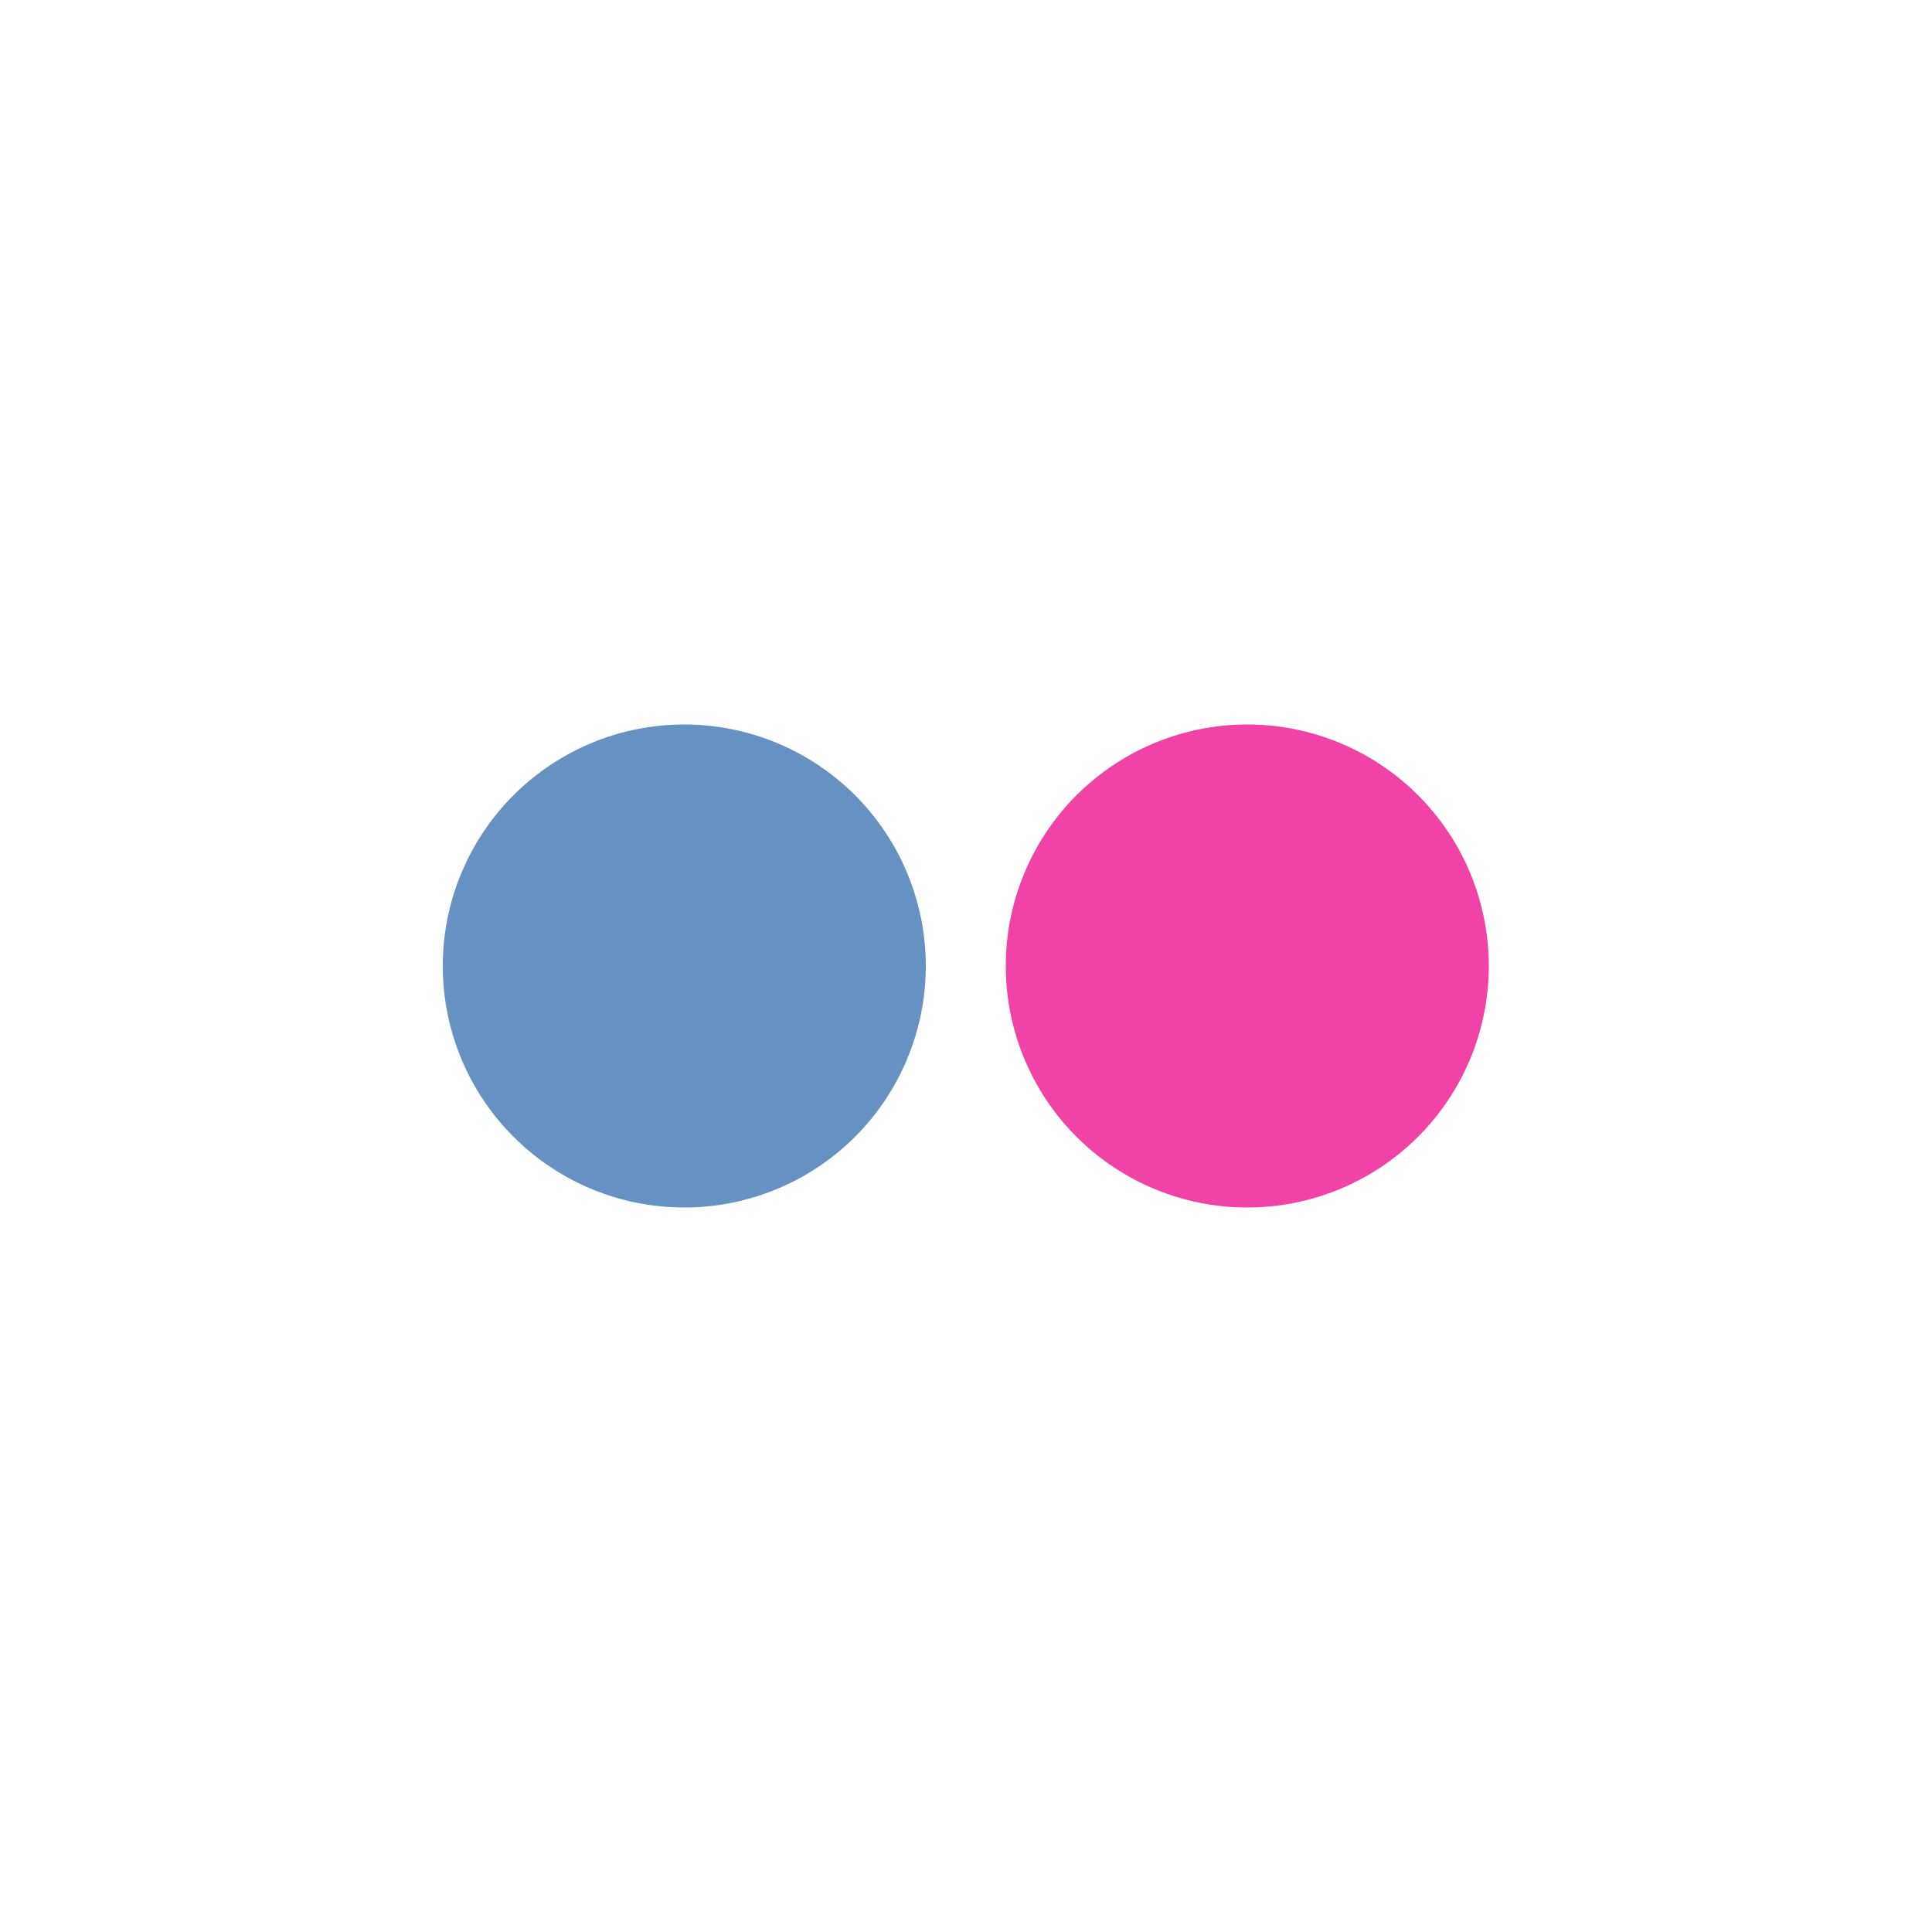
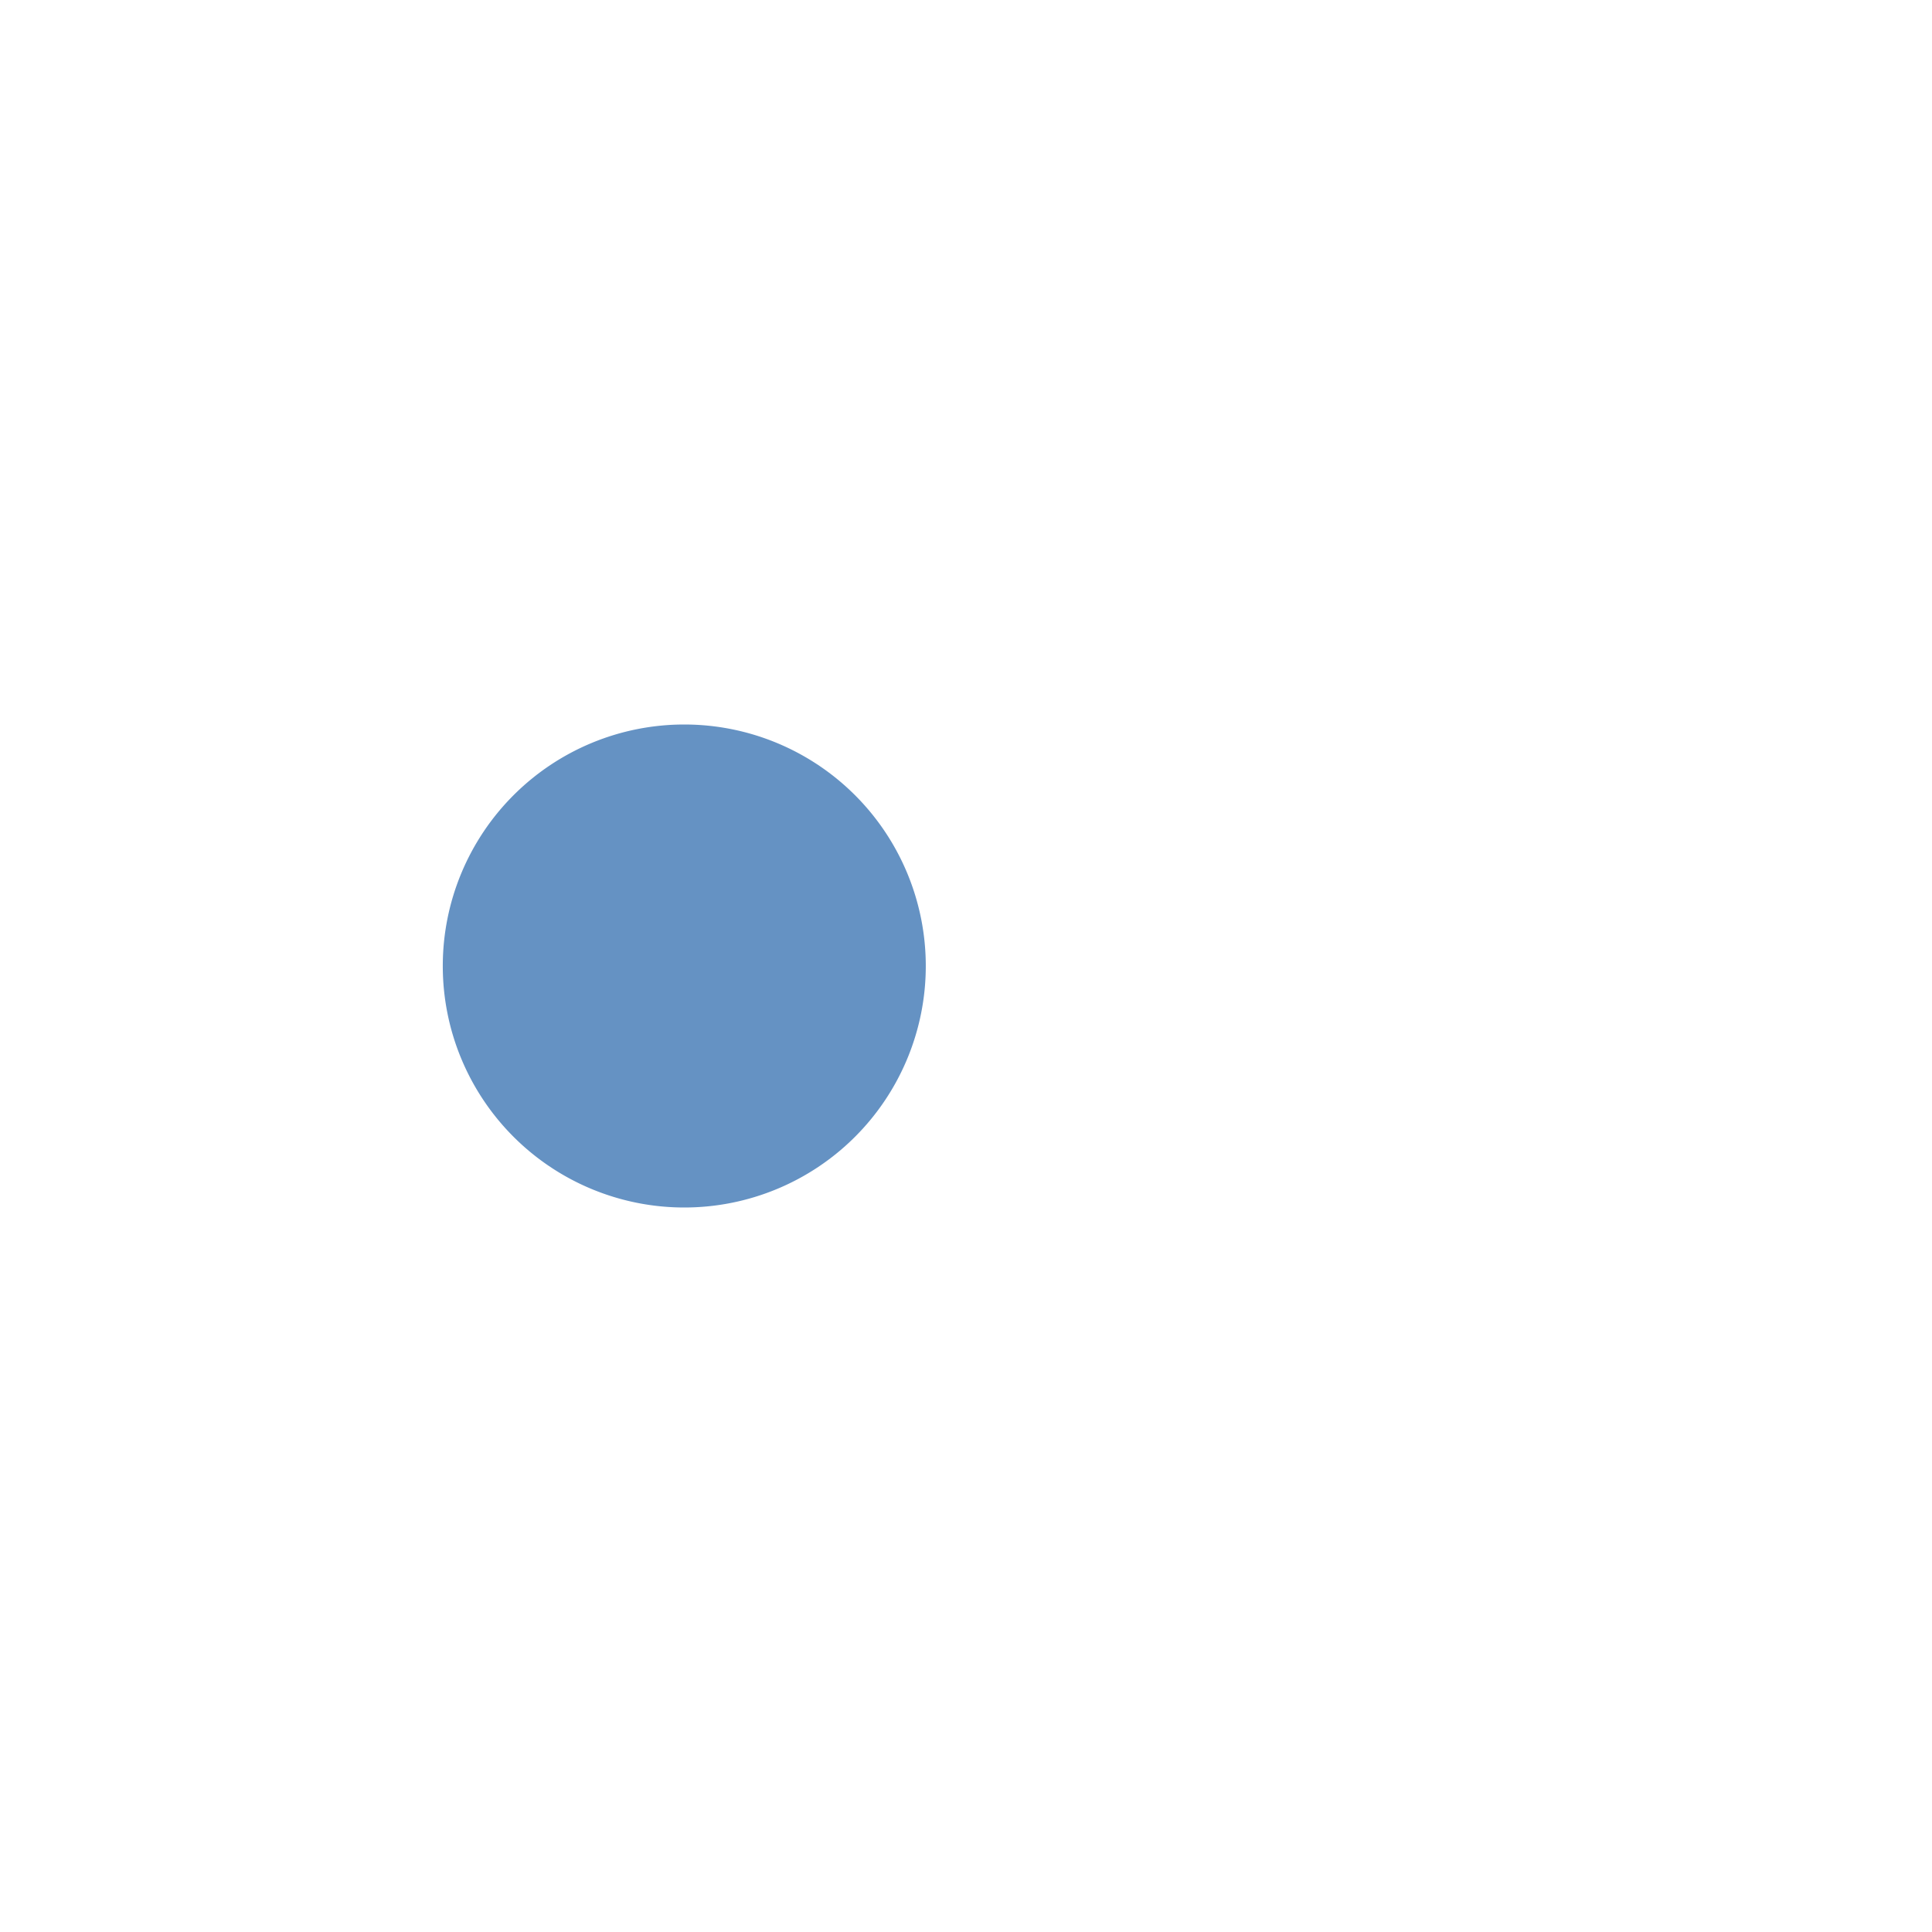
<svg xmlns="http://www.w3.org/2000/svg" height="16" width="16" viewBox="0 0 4.516 4.516">
  <path d="m 2.164 2.258 a 0.564 0.564 0 0 1 -1.129 0 0.564 0.564 0 1 1 1.129 0 z" style="fill:#6592c3" />
-   <path d="m 3.48 2.258 a 0.564 0.564 0 0 1 -1.129 0 0.564 0.564 0 1 1 1.129 0 z" style="fill:#f142a7" />
</svg>